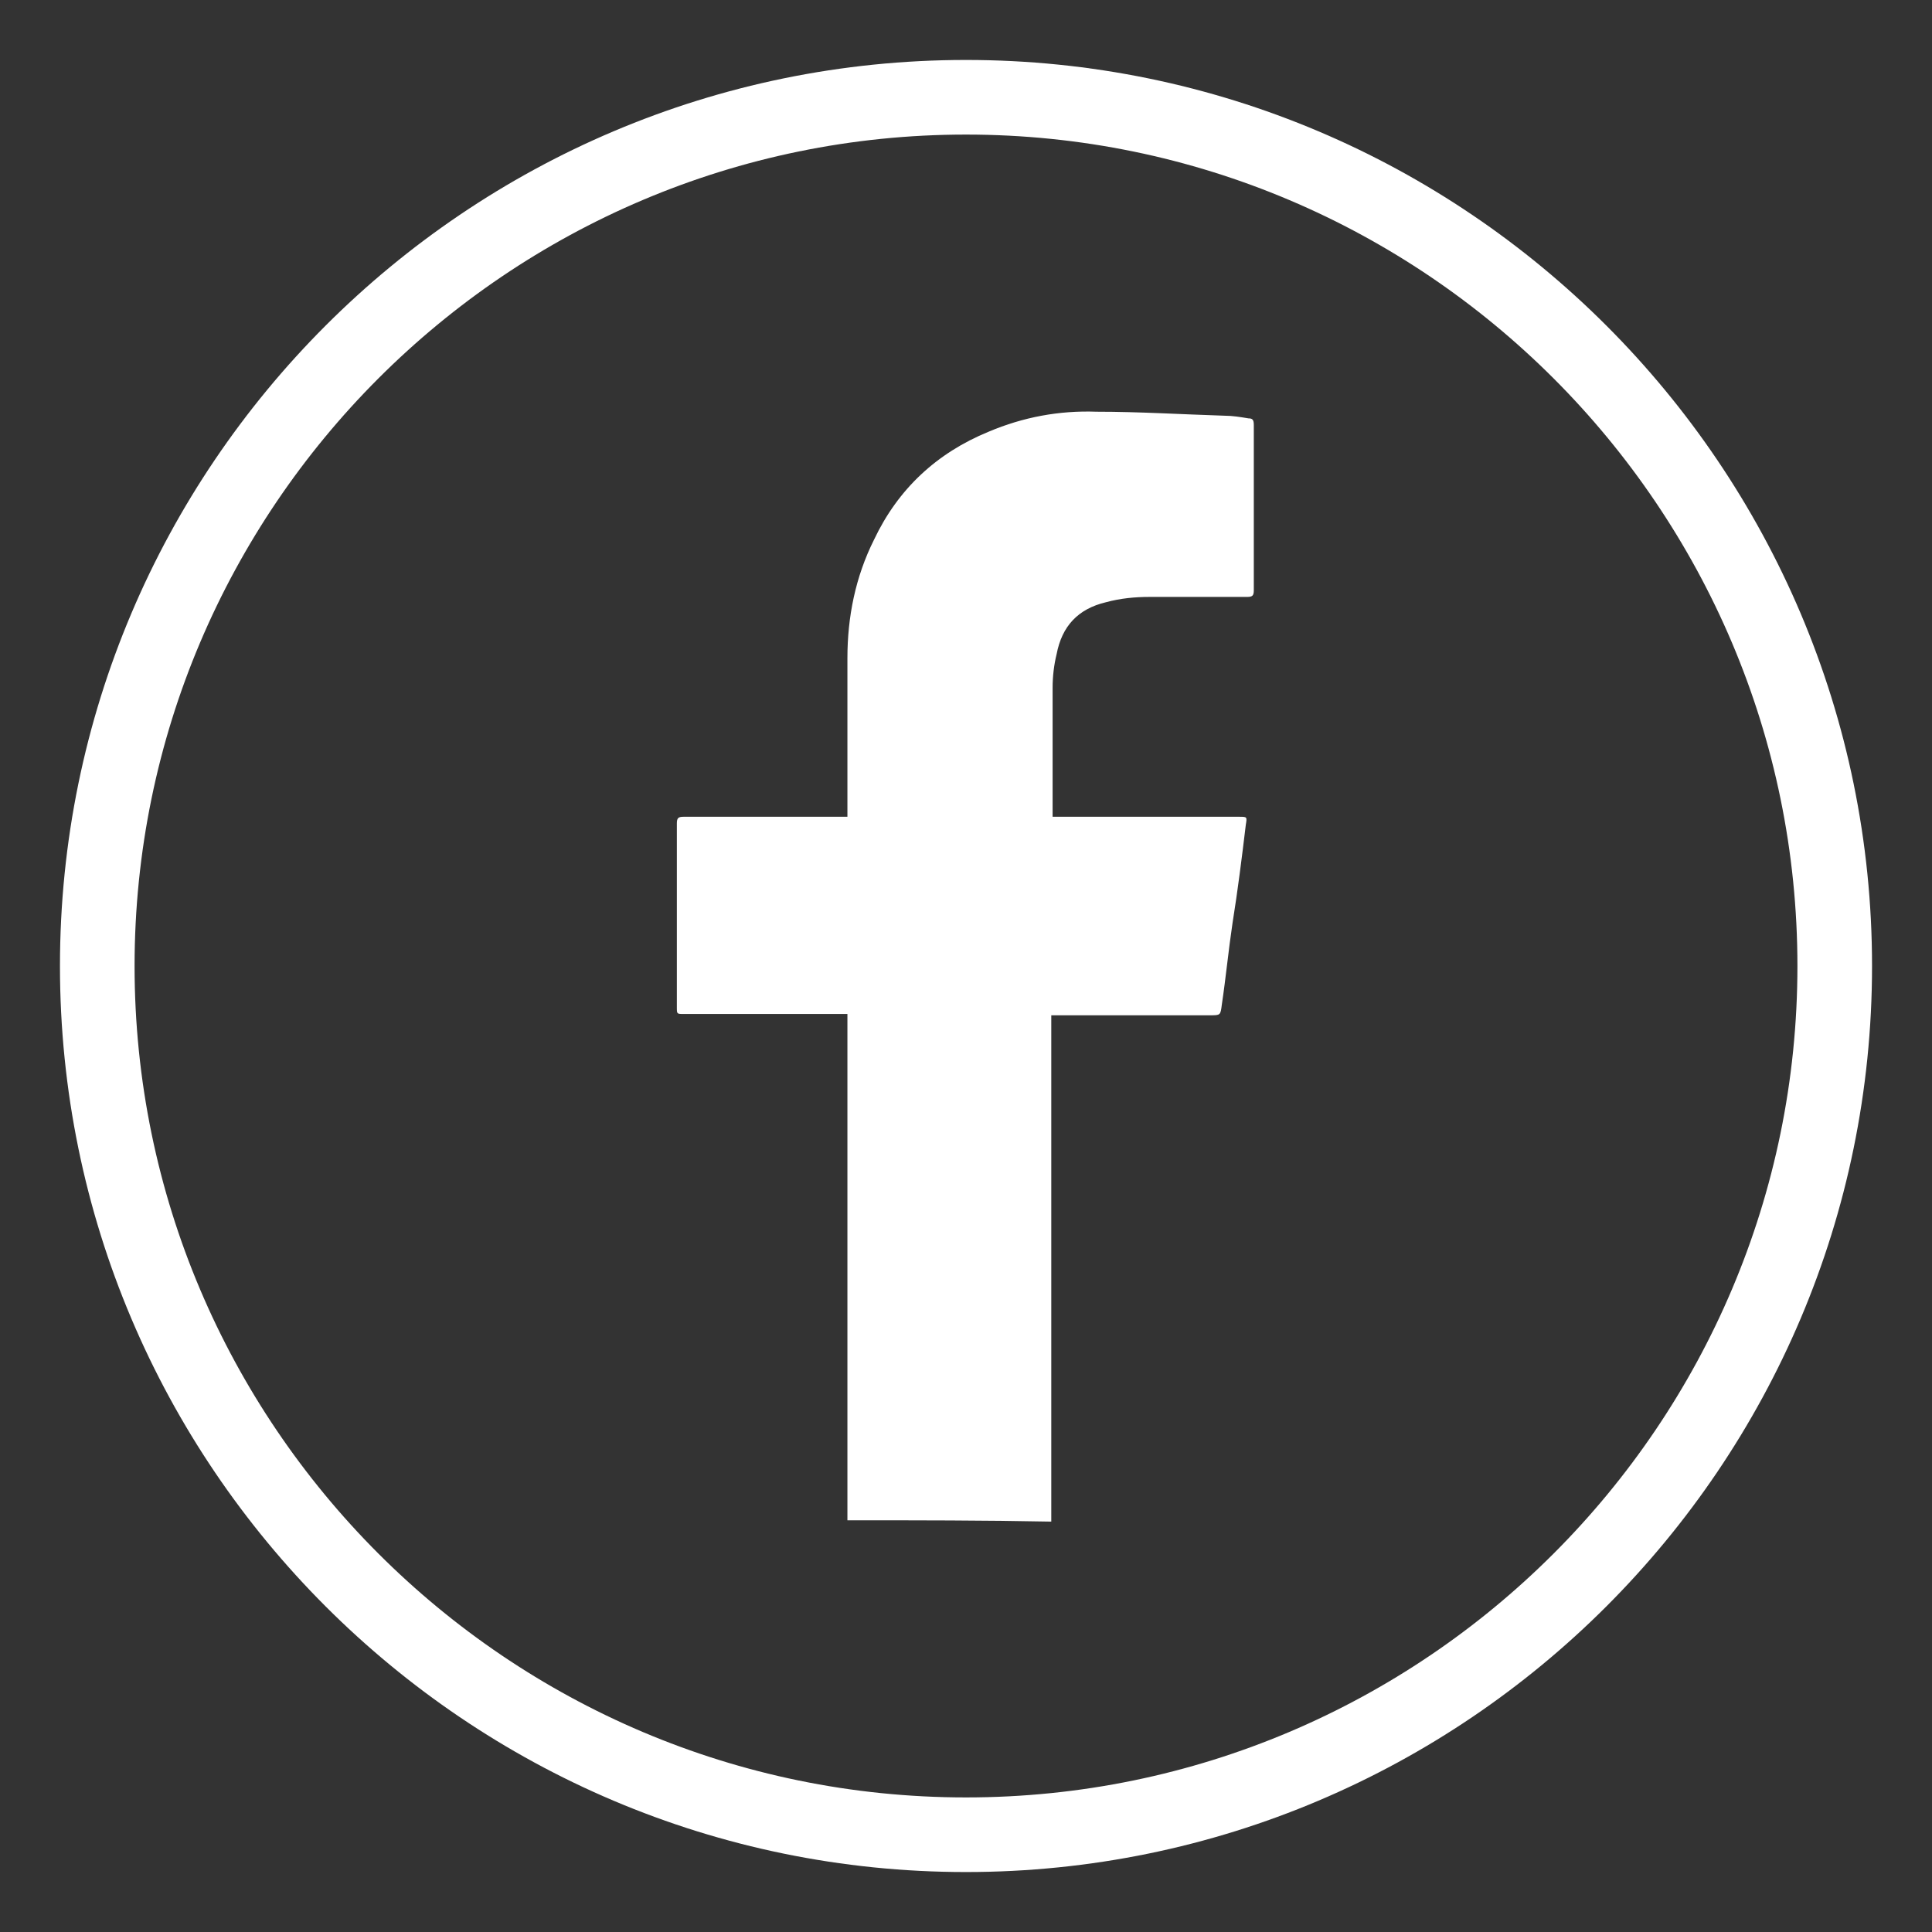
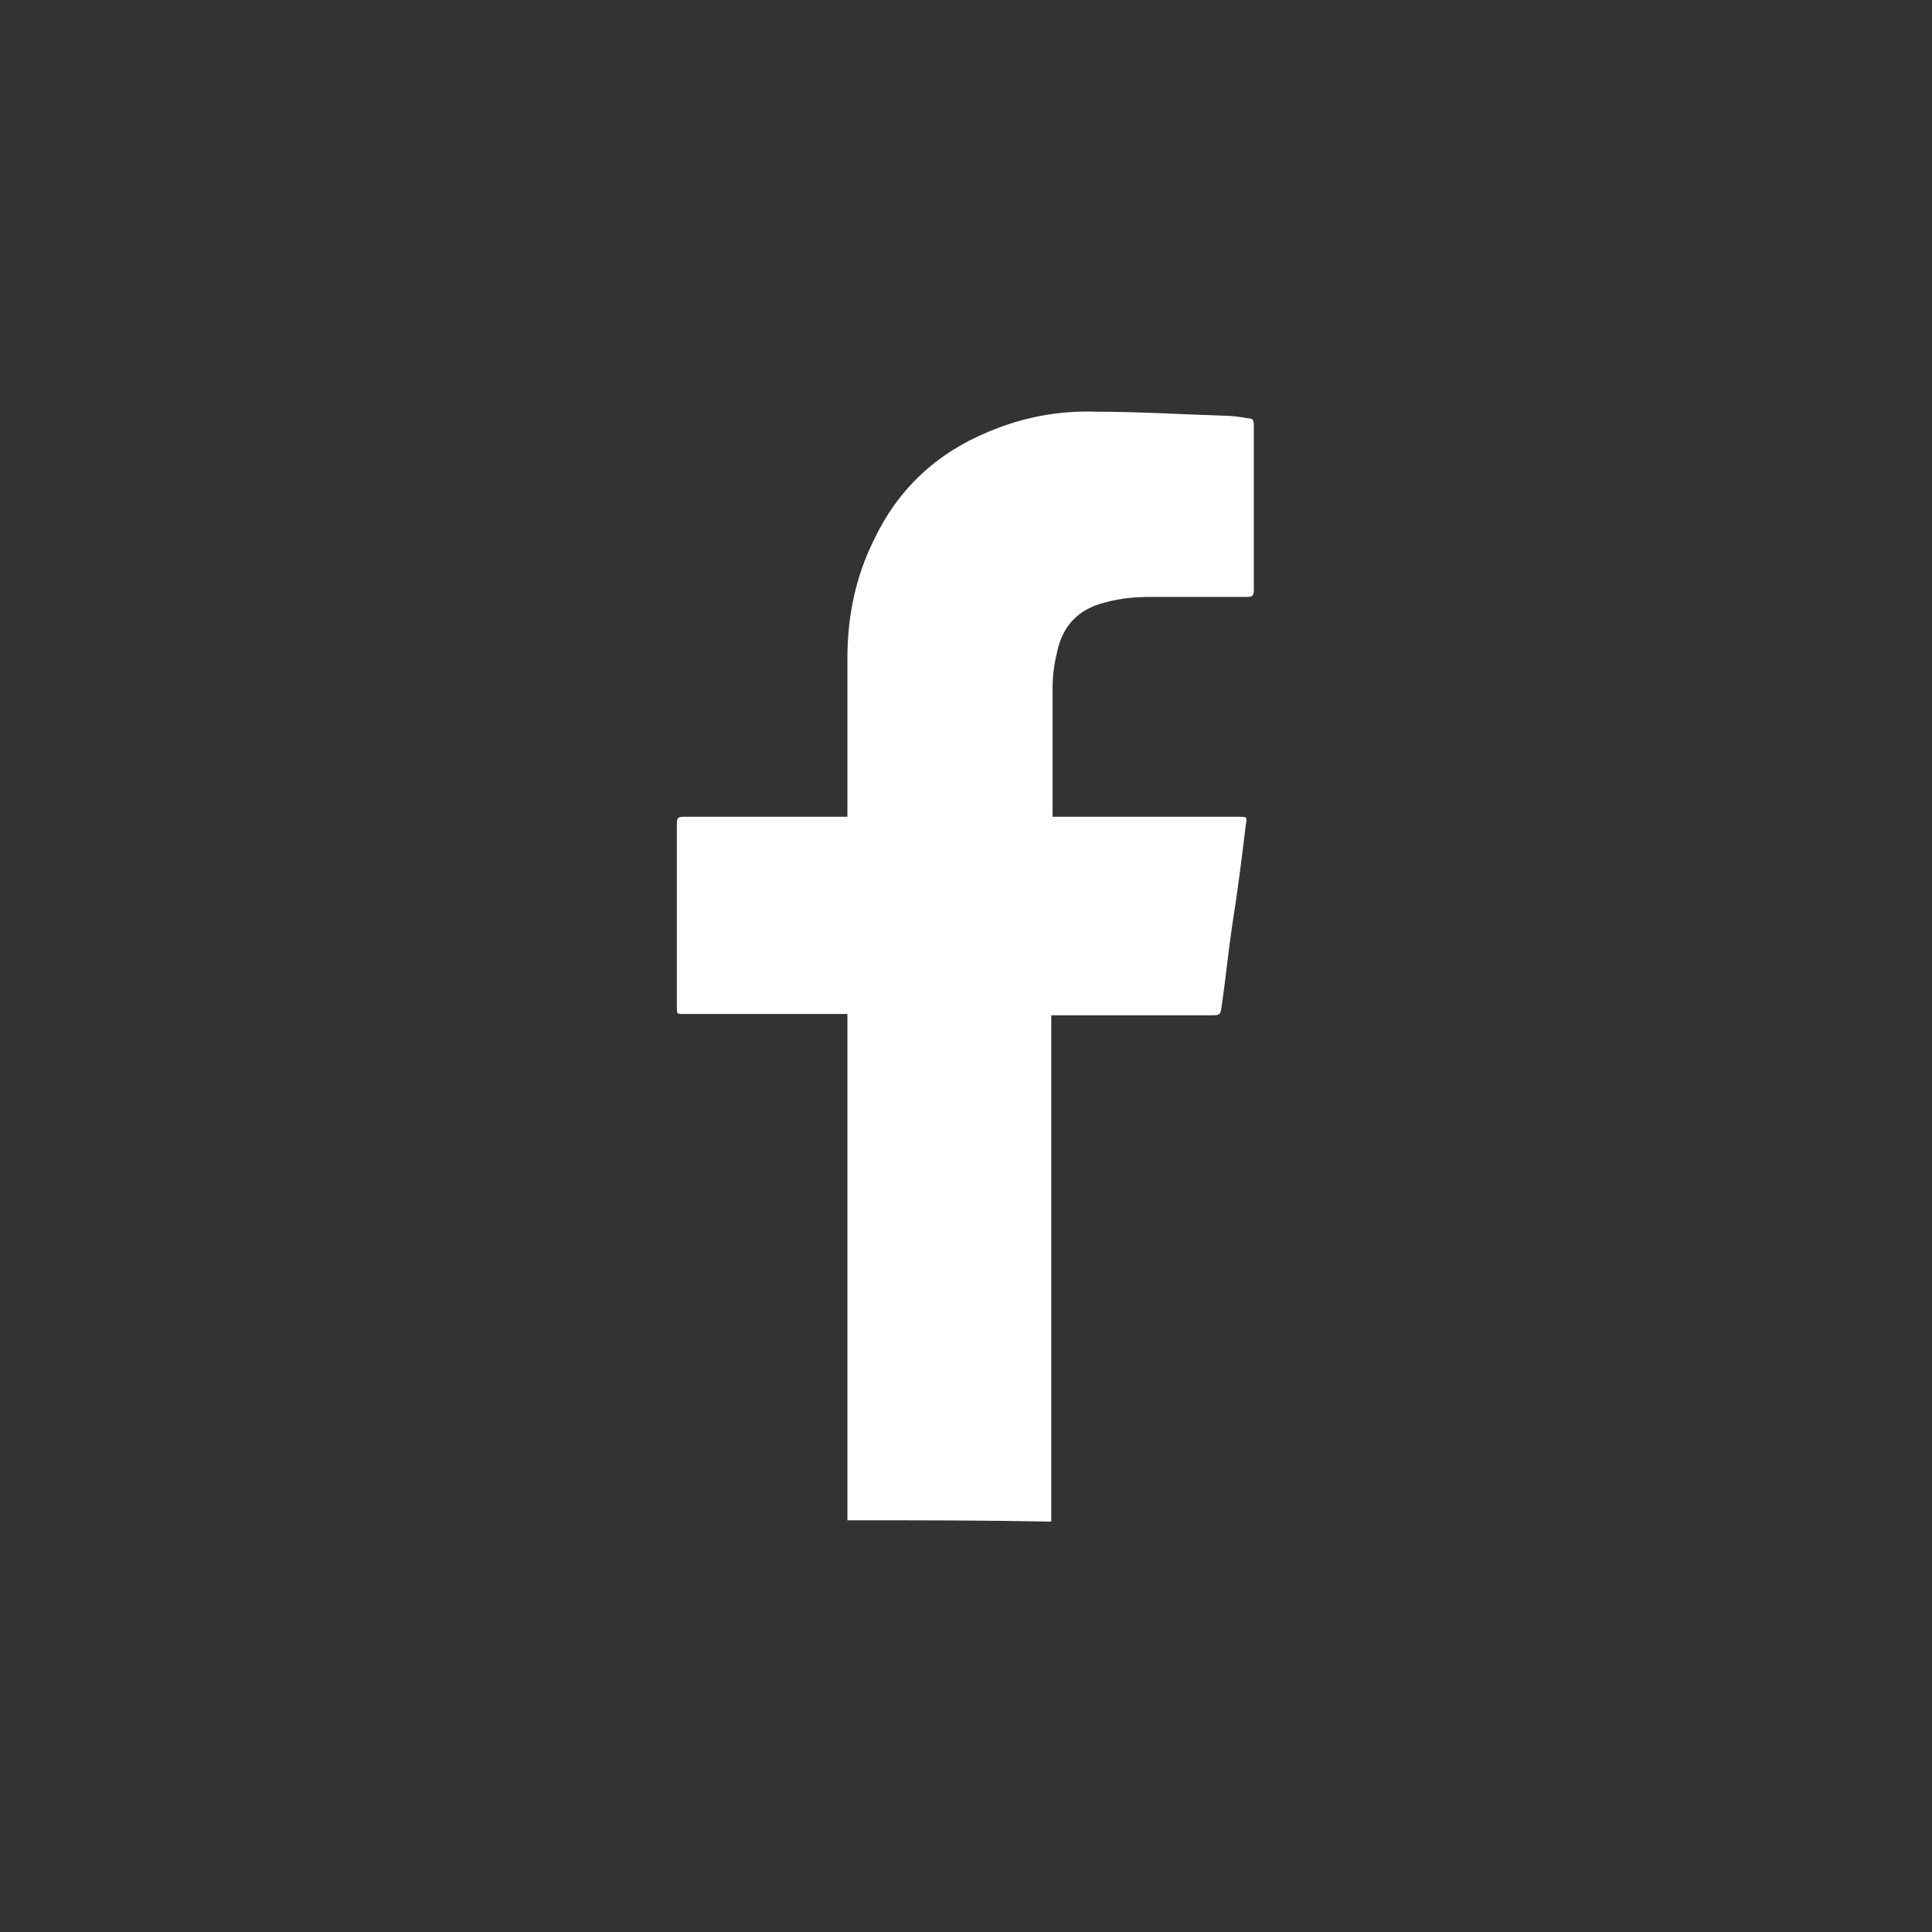
<svg xmlns="http://www.w3.org/2000/svg" version="1.1" id="Layer_1" x="0px" y="0px" viewBox="0 0 145 145" style="enable-background:new 0 0 145 145;" xml:space="preserve">
  <rect x="0" y="0" width="145" height="145" fill="#333333" stroke="none" />
  <style type="text/css">
	.st0{fill:#FFFFFF;}
</style>
  <g>
-     <path class="st0" d="M72.5,140.5c-37.5,0-68-30.5-68-68s30.5-68,68-68s68,30.5,68,68S110,140.5,72.5,140.5z M72.5,10.1   c-34.4,0-62.4,28-62.4,62.4s28,62.4,62.4,62.4s62.4-28,62.4-62.4S106.9,10.1,72.5,10.1z" />
-   </g>
+     </g>
  <g>
    <path class="st0" d="M63.6,114.1c0-0.2,0-0.4,0-0.6c0-12.3,0-24.6,0-36.9c0-0.1,0-0.3,0-0.5c-0.2,0-0.4,0-0.5,0   c-3.9,0-7.8,0-11.8,0c-0.5,0-0.5,0-0.5-0.5c0-4.6,0-9.2,0-13.8c0-0.4,0.1-0.5,0.5-0.5c3.9,0,7.8,0,11.8,0c0.2,0,0.3,0,0.5,0   c0-0.2,0-0.3,0-0.4c0-3.8,0-7.7,0-11.5c0-3.1,0.6-6.1,2-8.9c1.8-3.8,4.7-6.5,8.6-8.1c2.6-1.1,5.3-1.6,8.1-1.5   c3.2,0,6.4,0.2,9.6,0.3c0.6,0,1.2,0.1,1.8,0.2c0.3,0,0.4,0.1,0.4,0.5c0,1.9,0,3.8,0,5.7c0,2.2,0,4.5,0,6.7c0,0.4-0.1,0.5-0.5,0.5   c-2.4,0-4.9,0-7.3,0c-1.1,0-2.2,0.1-3.3,0.4c-2.1,0.5-3.3,1.8-3.7,3.9c-0.2,0.8-0.3,1.7-0.3,2.5c0,3.1,0,6.2,0,9.4   c0,0.1,0,0.2,0,0.3c0.2,0,0.4,0,0.5,0c4.5,0,9,0,13.5,0c0.6,0,0.6,0,0.5,0.6c-0.3,2.5-0.6,4.9-1,7.4c-0.3,2-0.5,4.1-0.8,6.1   c-0.1,0.8-0.1,0.8-0.9,0.8c-3.8,0-7.6,0-11.4,0c-0.2,0-0.3,0-0.5,0c0,0.2,0,0.4,0,0.6c0,12.2,0,24.3,0,36.5c0,0.3,0,0.6,0,0.9   C73.9,114.1,68.8,114.1,63.6,114.1z" />
  </g>
</svg>